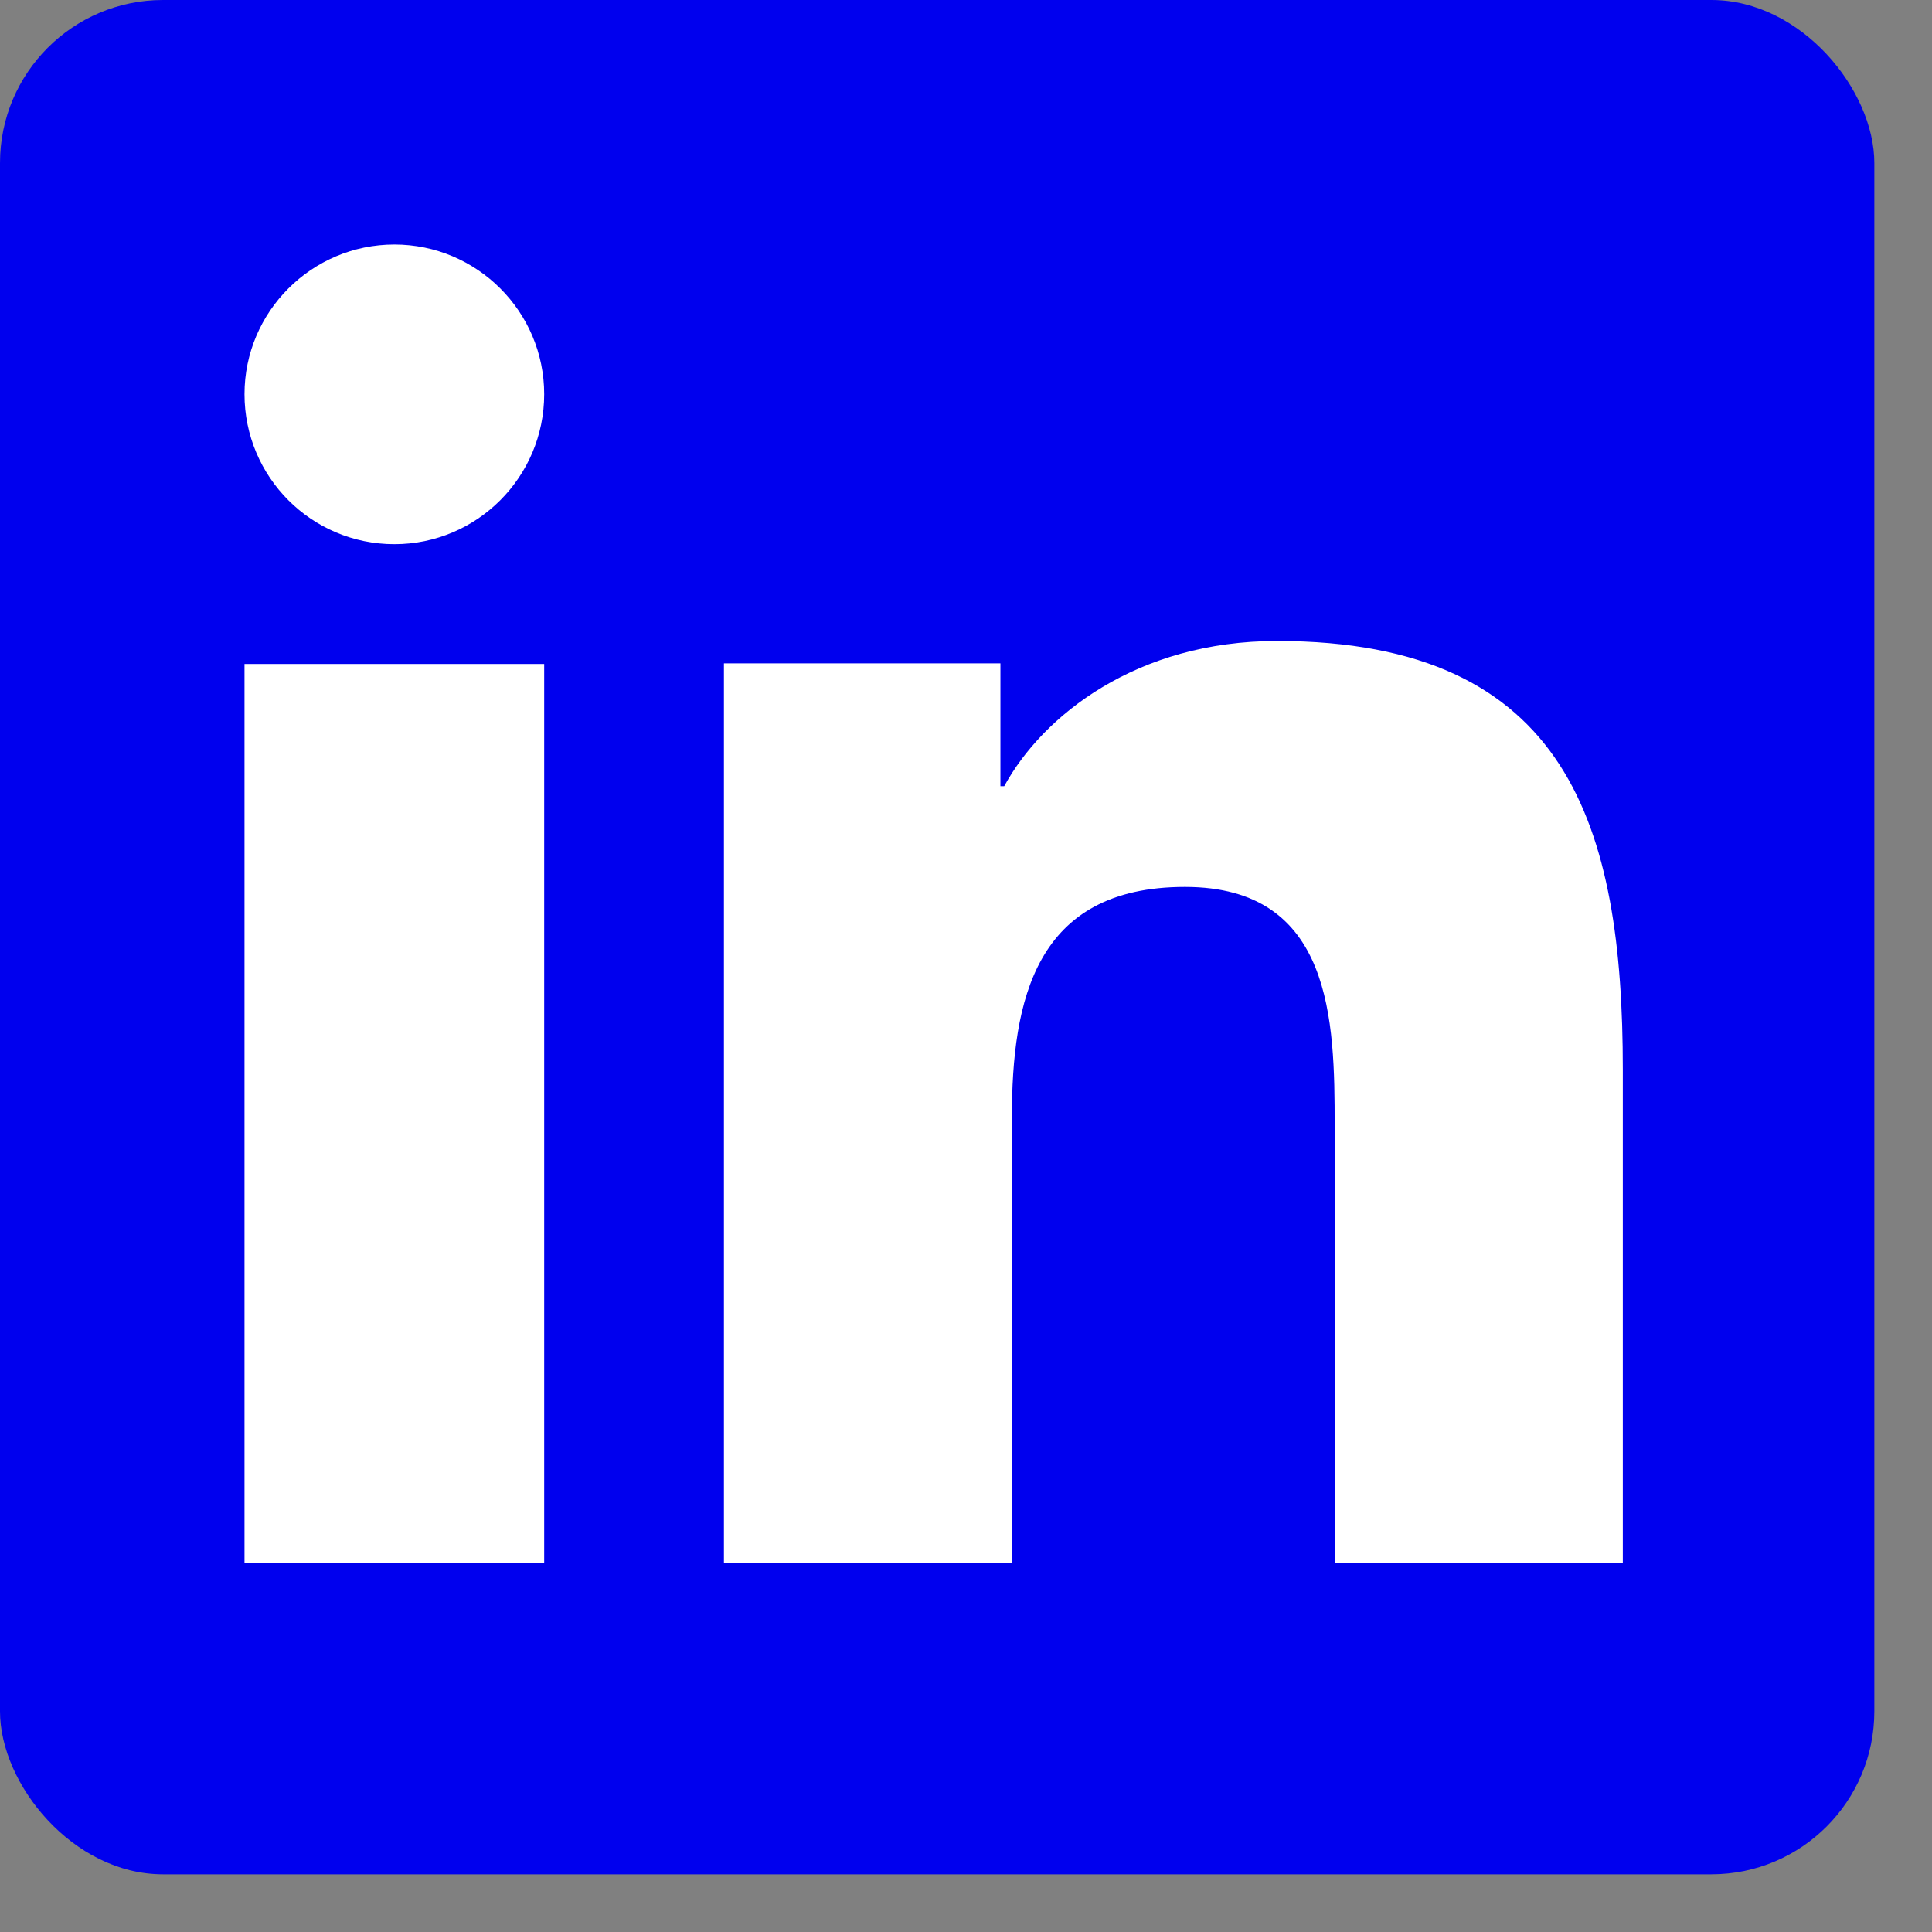
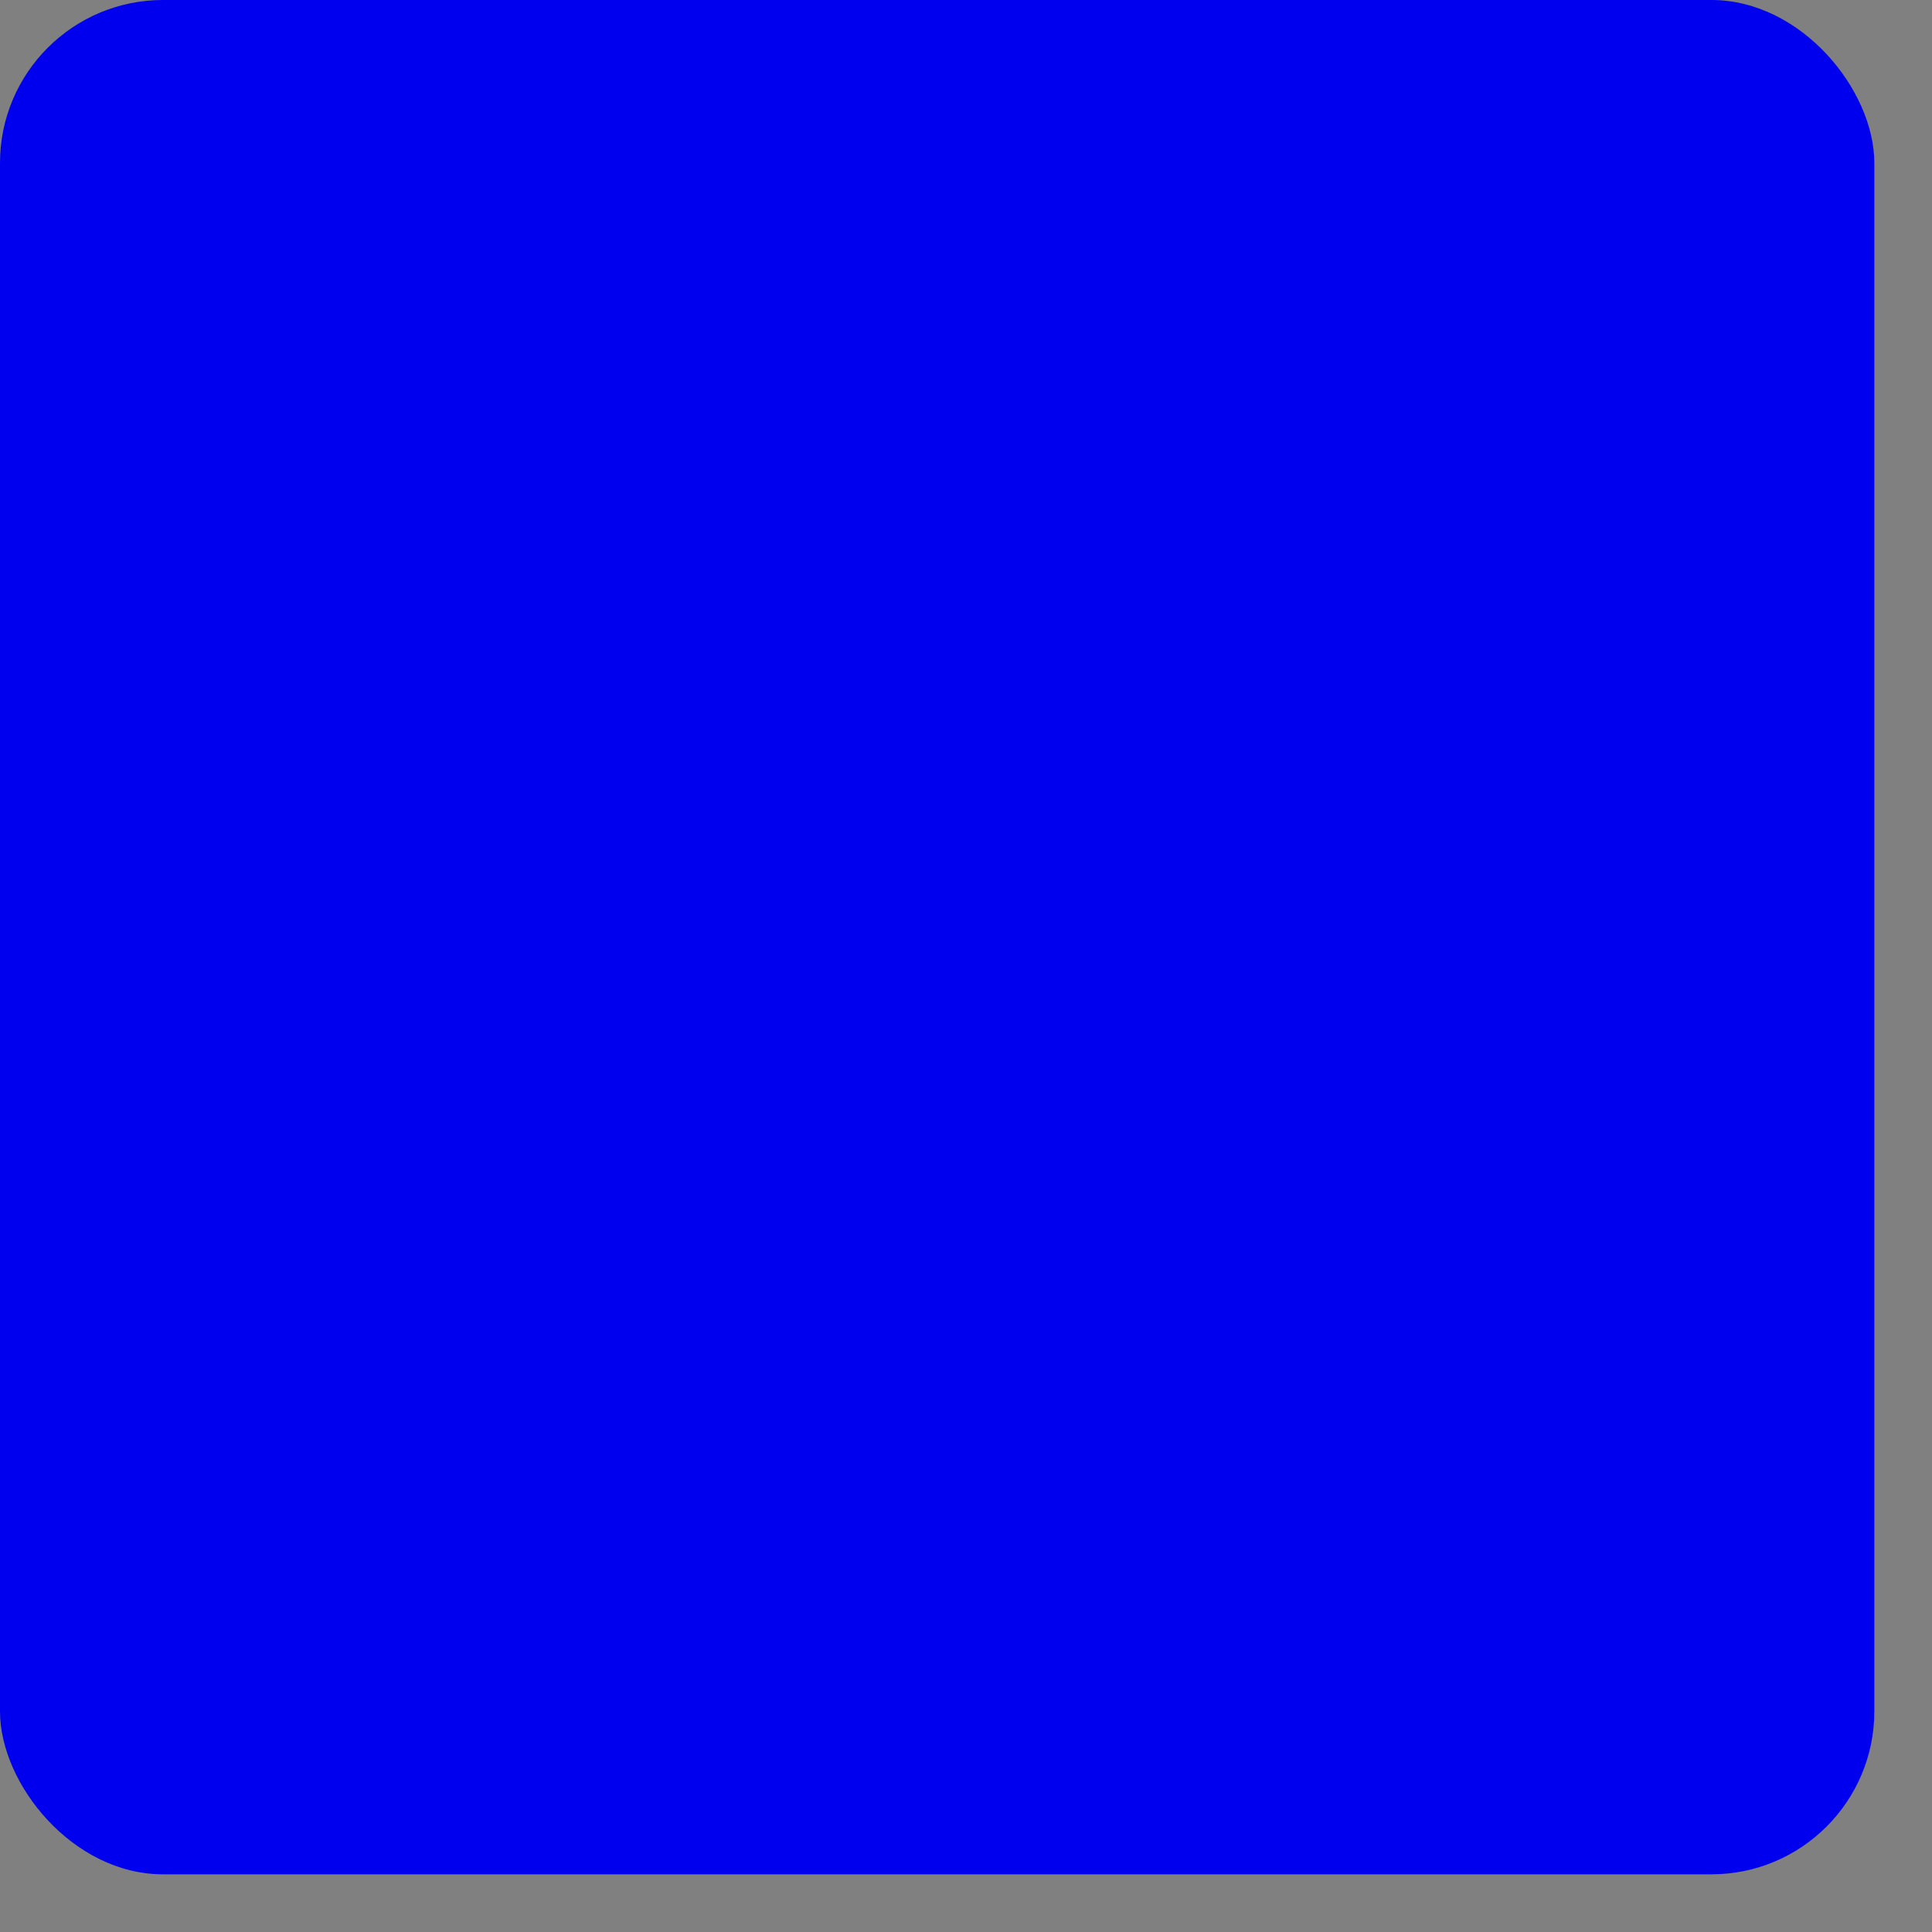
<svg xmlns="http://www.w3.org/2000/svg" width="27" height="27" viewBox="0 0 27 27" fill="none">
  <rect x="0" y="0" width="27" height="27" fill="#808080" stroke="none" />
  <rect width="26.194" height="26.194" rx="2.278" fill="#0000EE" />
-   <path d="M7.605 21.841H3.417V9.279H7.605V21.841ZM5.512 7.605C4.353 7.605 3.417 6.666 3.417 5.509C3.417 4.356 4.356 3.417 5.512 3.417C6.666 3.417 7.605 4.356 7.605 5.509C7.605 6.666 6.666 7.605 5.512 7.605ZM22.679 21.841H18.652V15.727C18.652 14.271 18.626 12.395 16.56 12.395C14.464 12.395 14.141 13.981 14.141 15.623V21.841H10.117V9.271H13.981V10.987H14.034C14.573 10 15.886 8.958 17.846 8.958C21.925 8.958 22.679 11.562 22.679 14.947V21.841Z" fill="white" />
</svg>